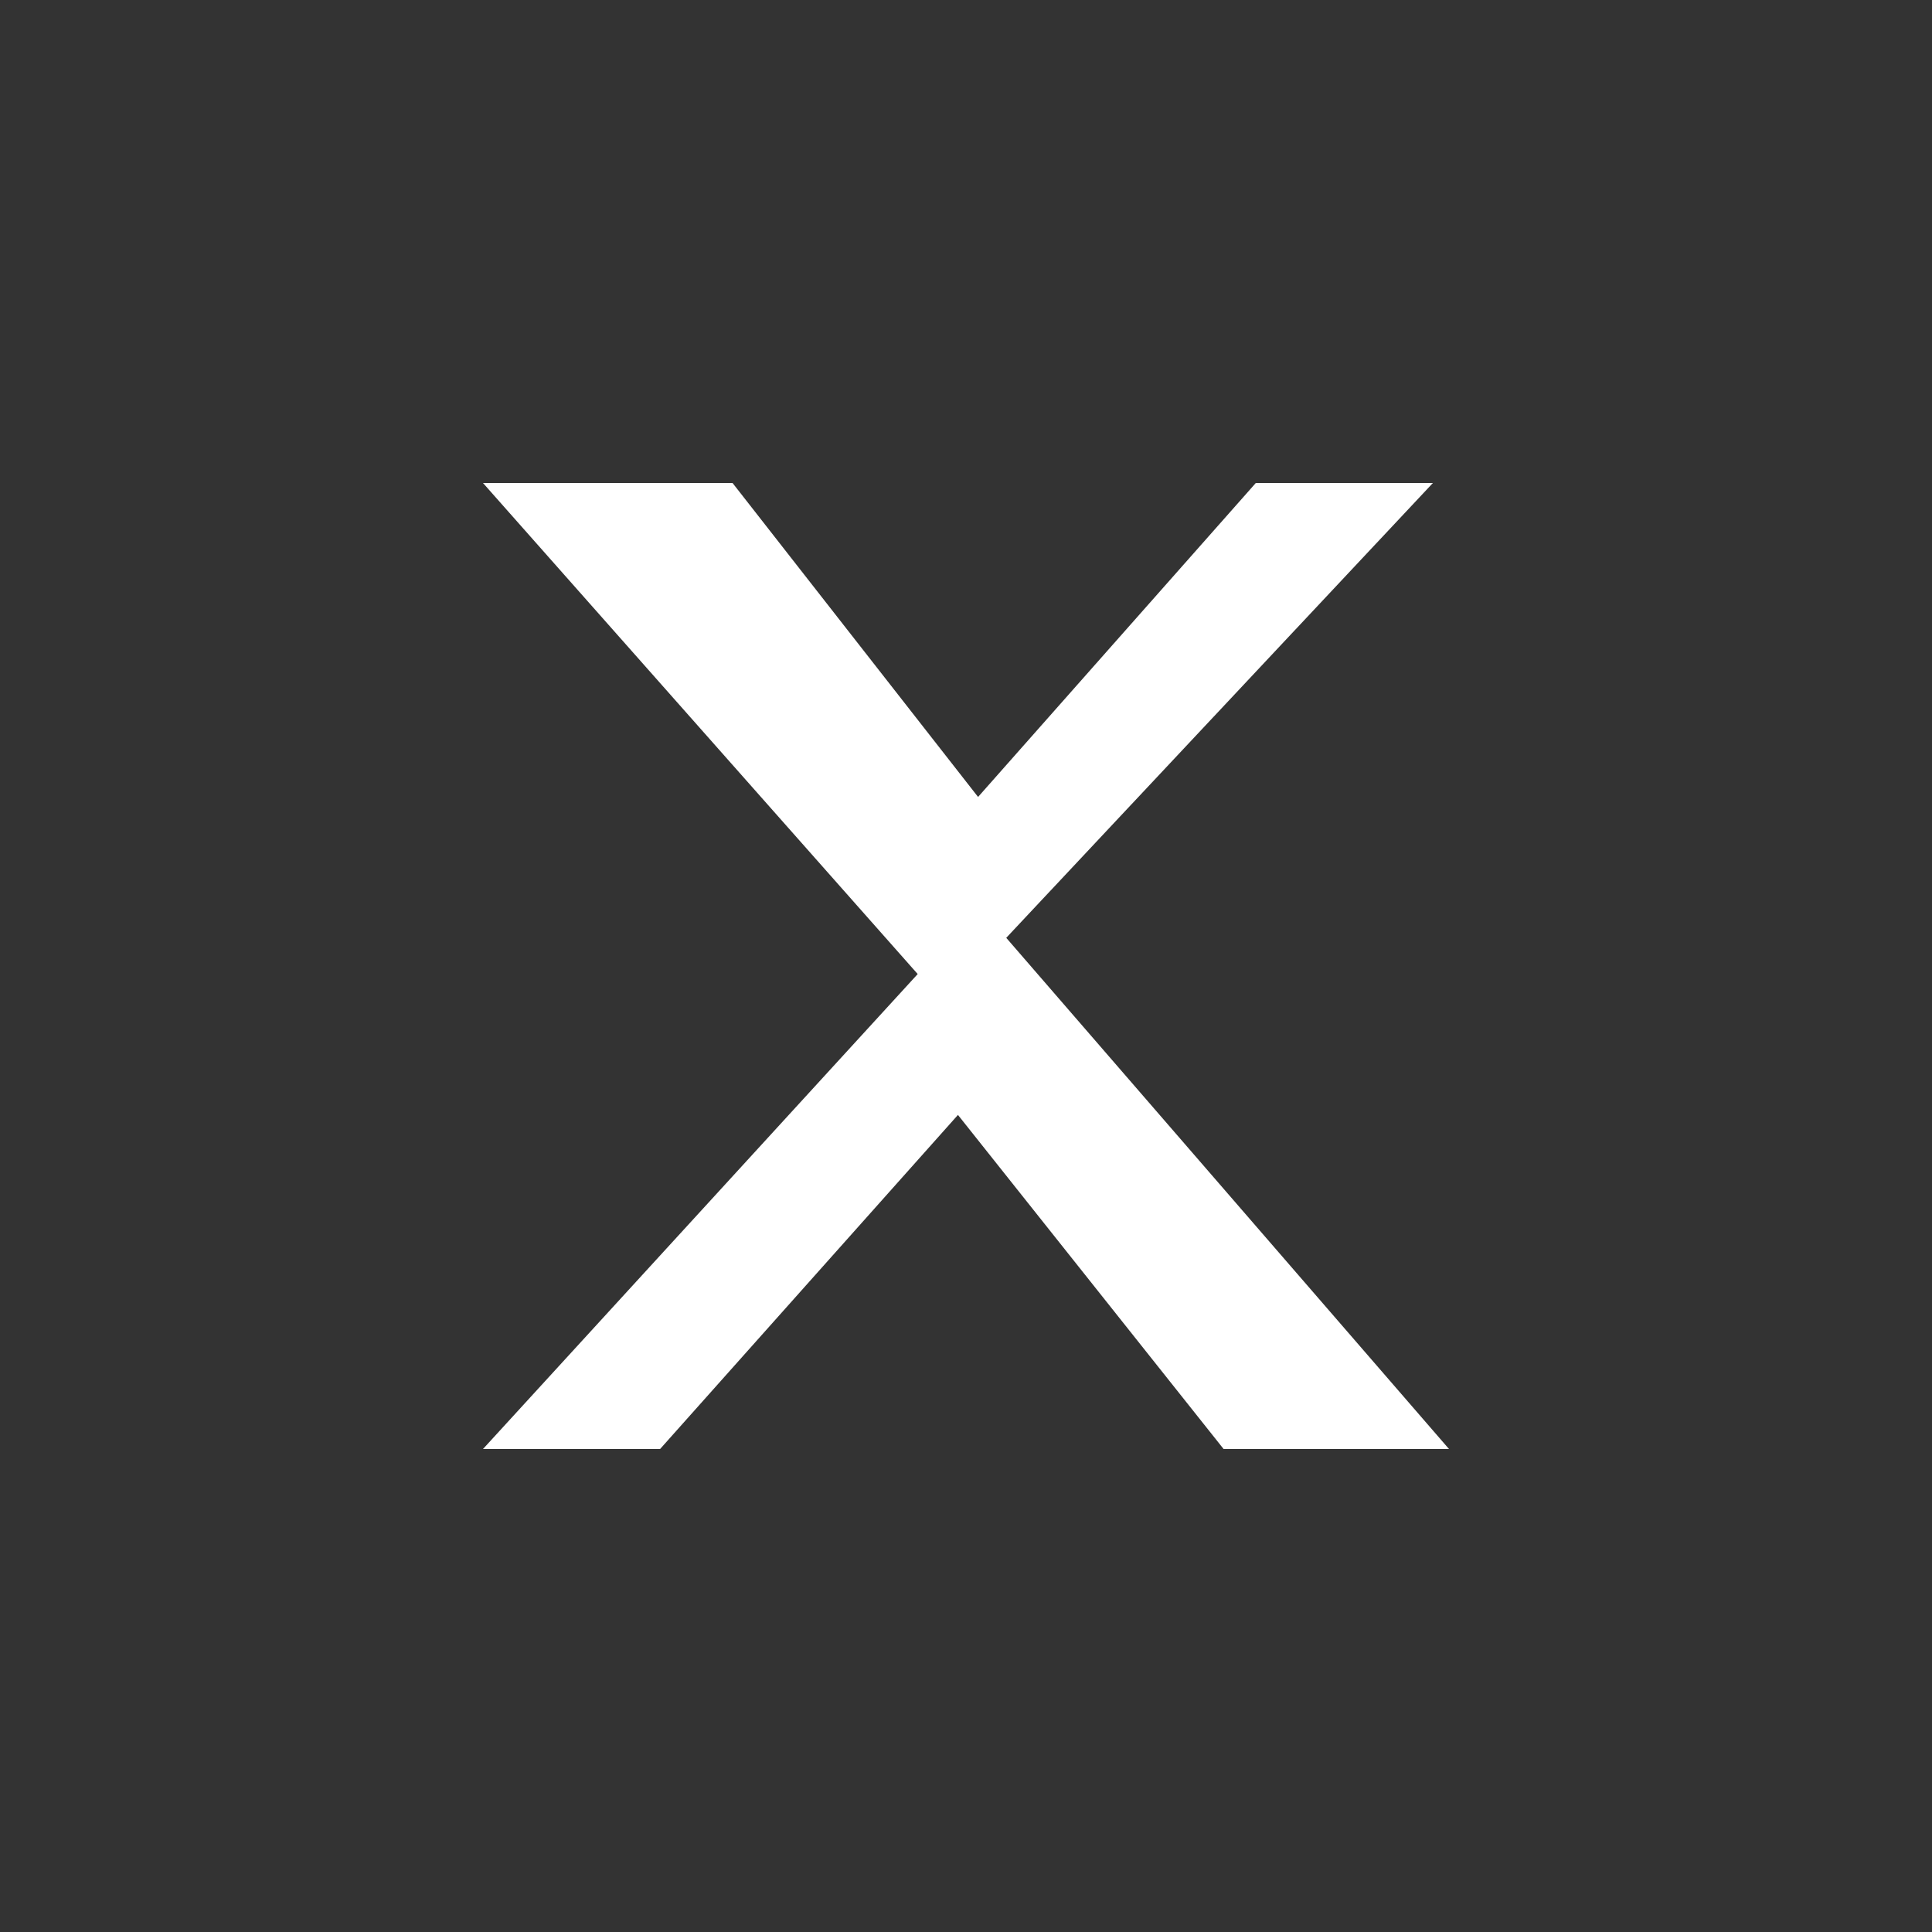
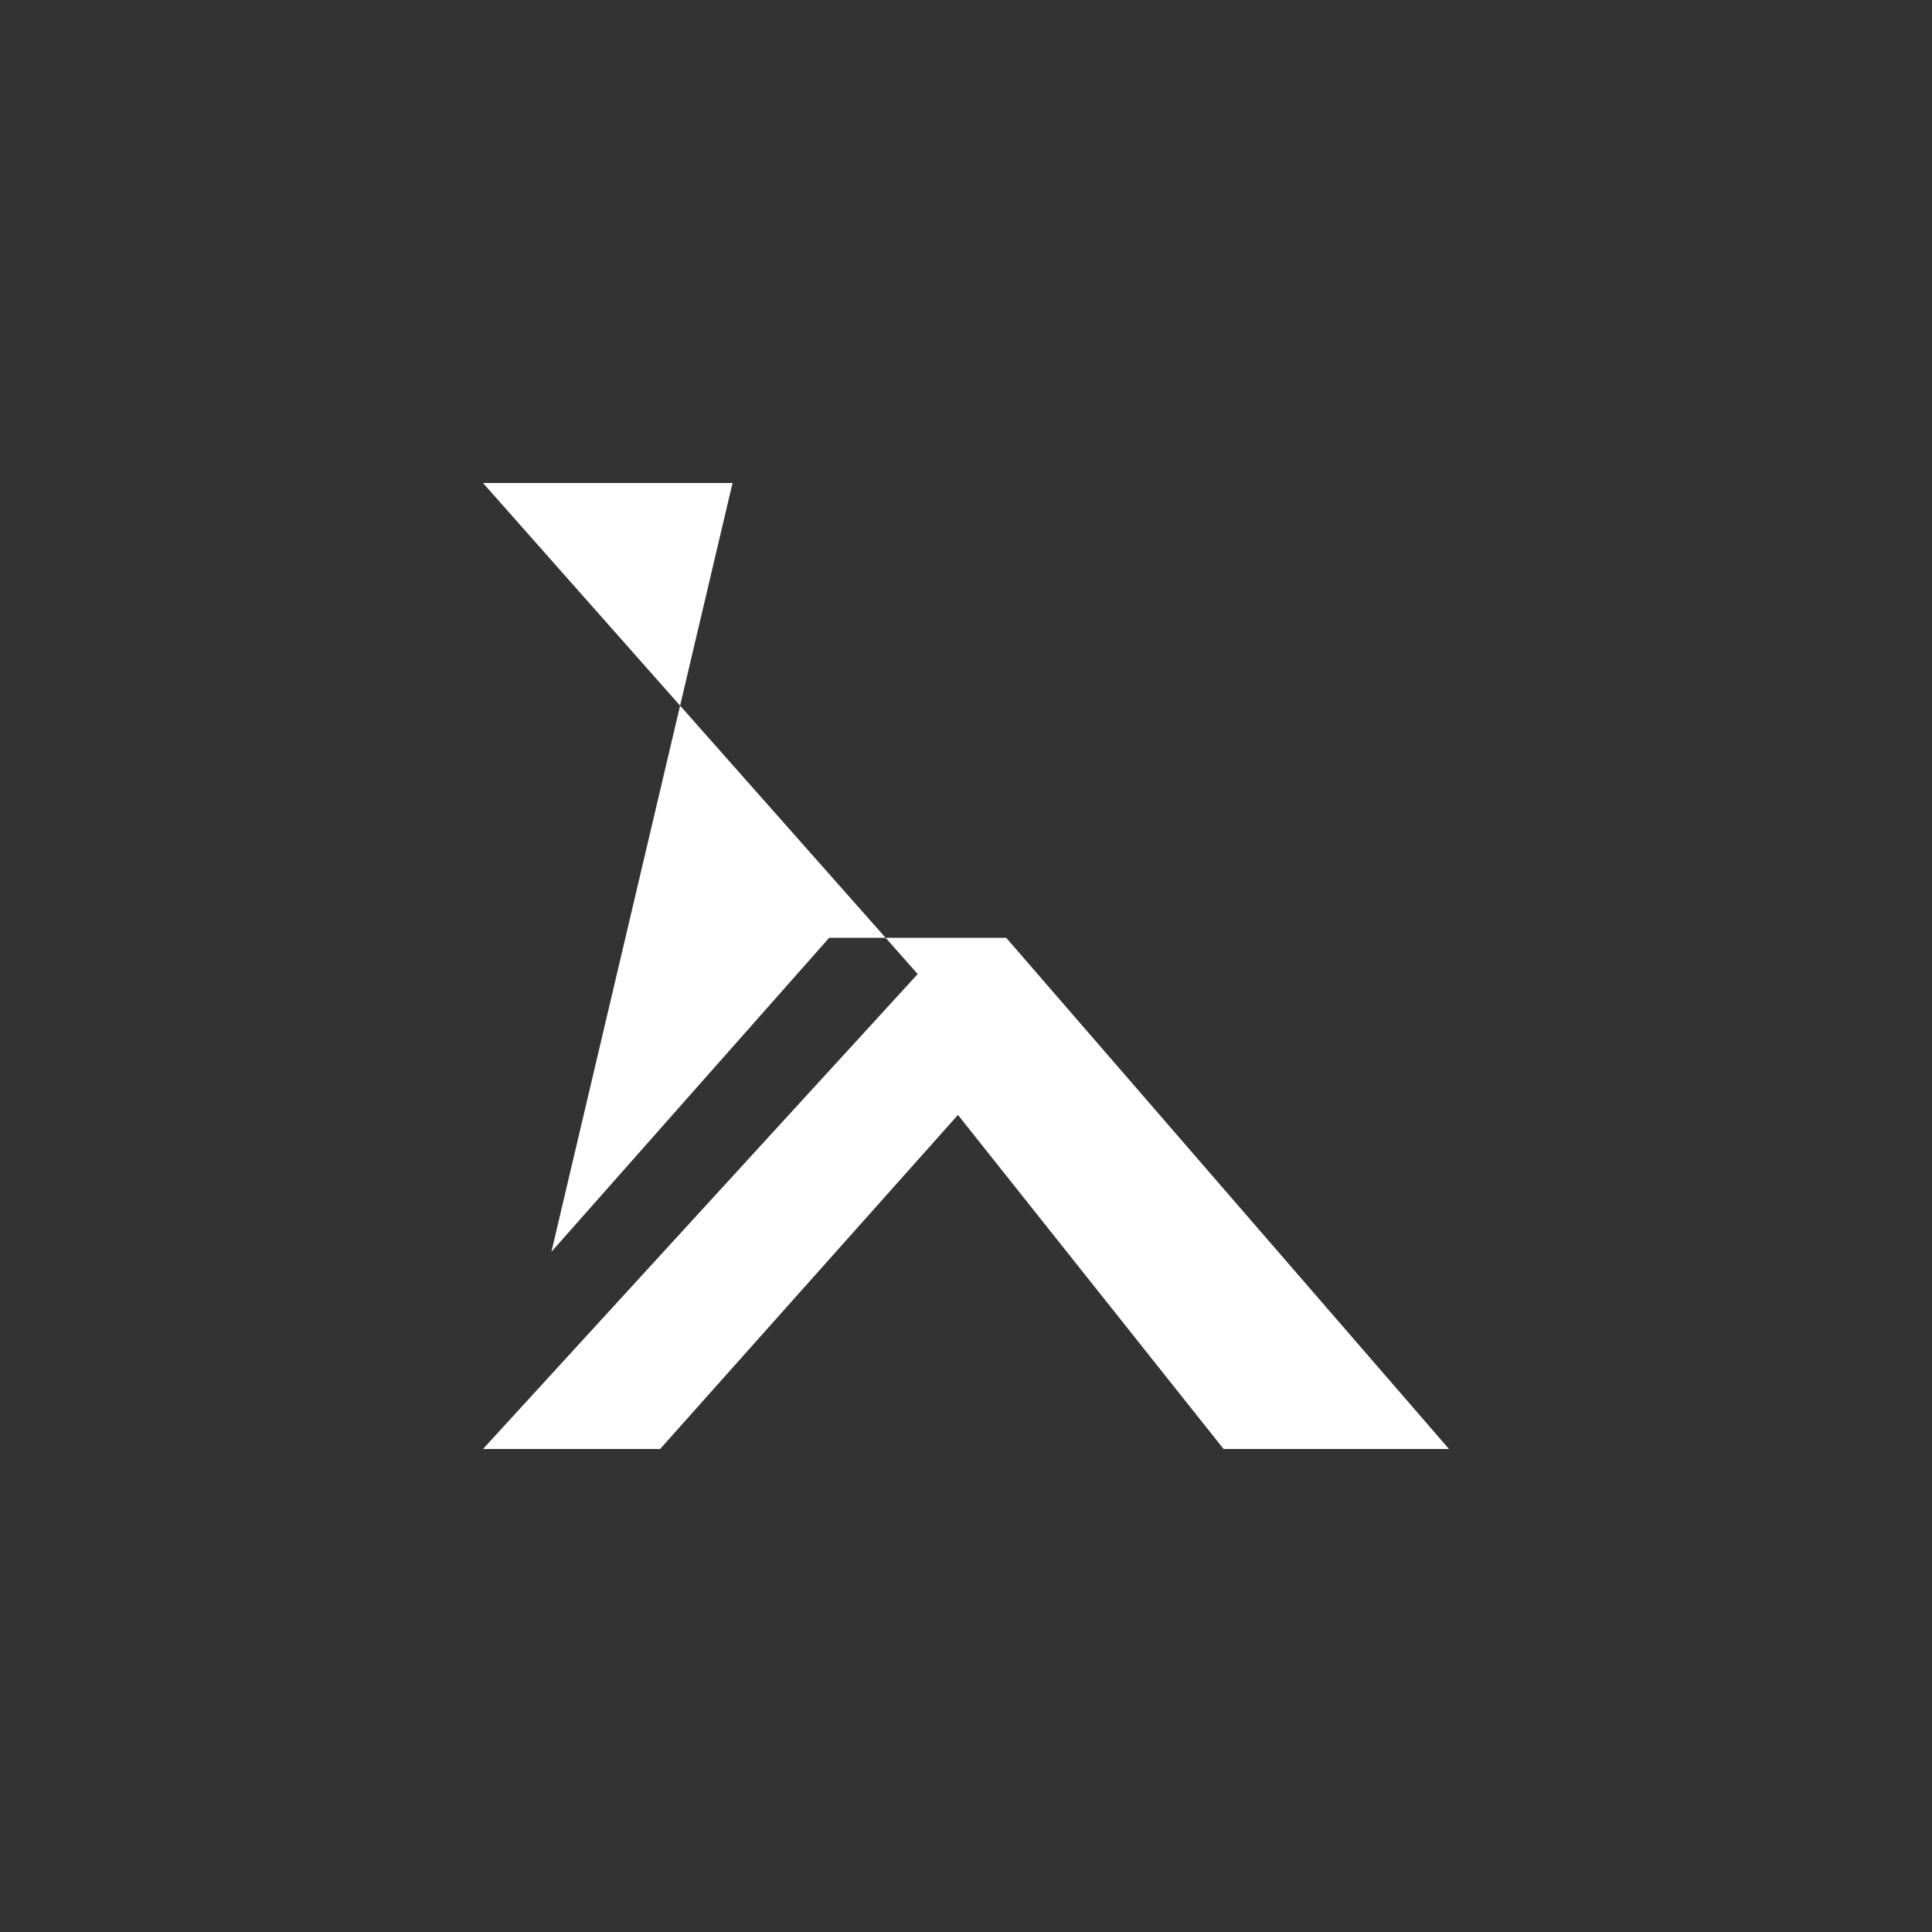
<svg xmlns="http://www.w3.org/2000/svg" width="48" height="48" viewBox="0 0 48 48" fill="none">
  <rect x="0" y="0" width="48" height="48" fill="#333333" stroke="none" />
-   <path fill="#FFFFFF" d="M12 12l10.8 12.2L12 36h4.4l7.4-8.3 6.6 8.3H36l-11-12.7L35.6 12h-4.4l-6.9 7.8L18.2 12H12Z" />
+   <path fill="#FFFFFF" d="M12 12l10.8 12.2L12 36h4.4l7.4-8.3 6.6 8.3H36l-11-12.7h-4.4l-6.9 7.8L18.2 12H12Z" />
</svg>